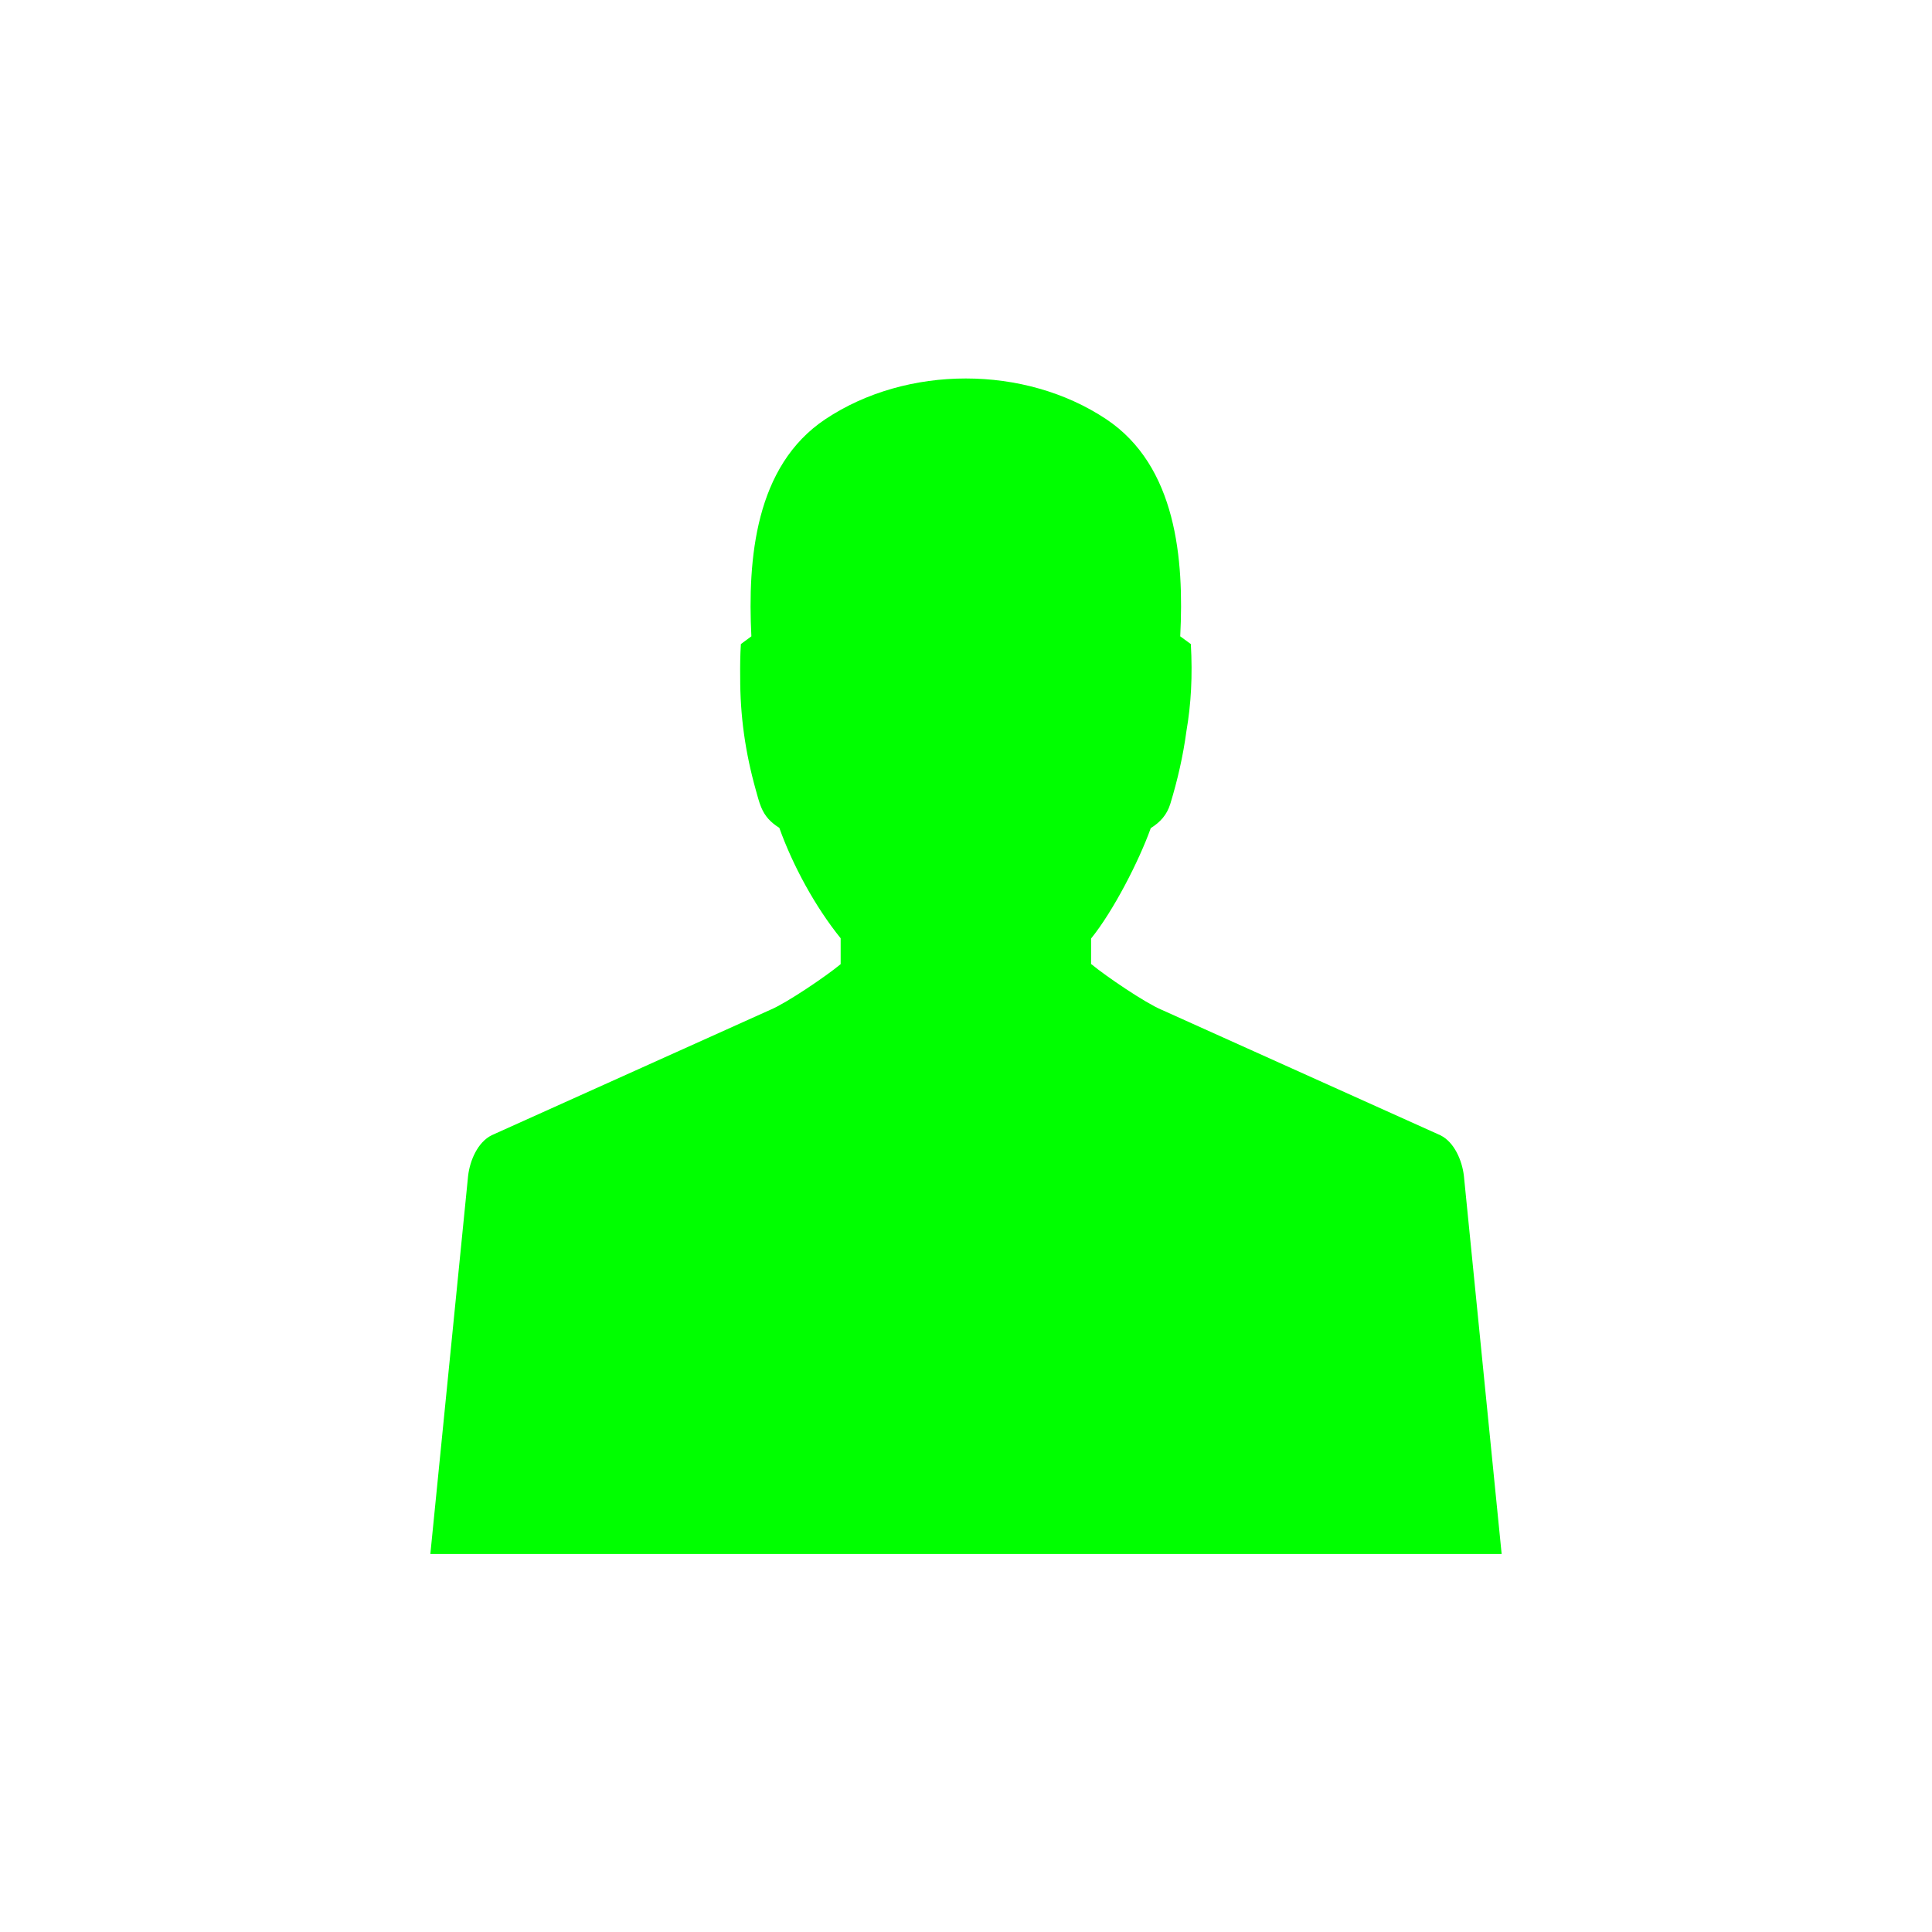
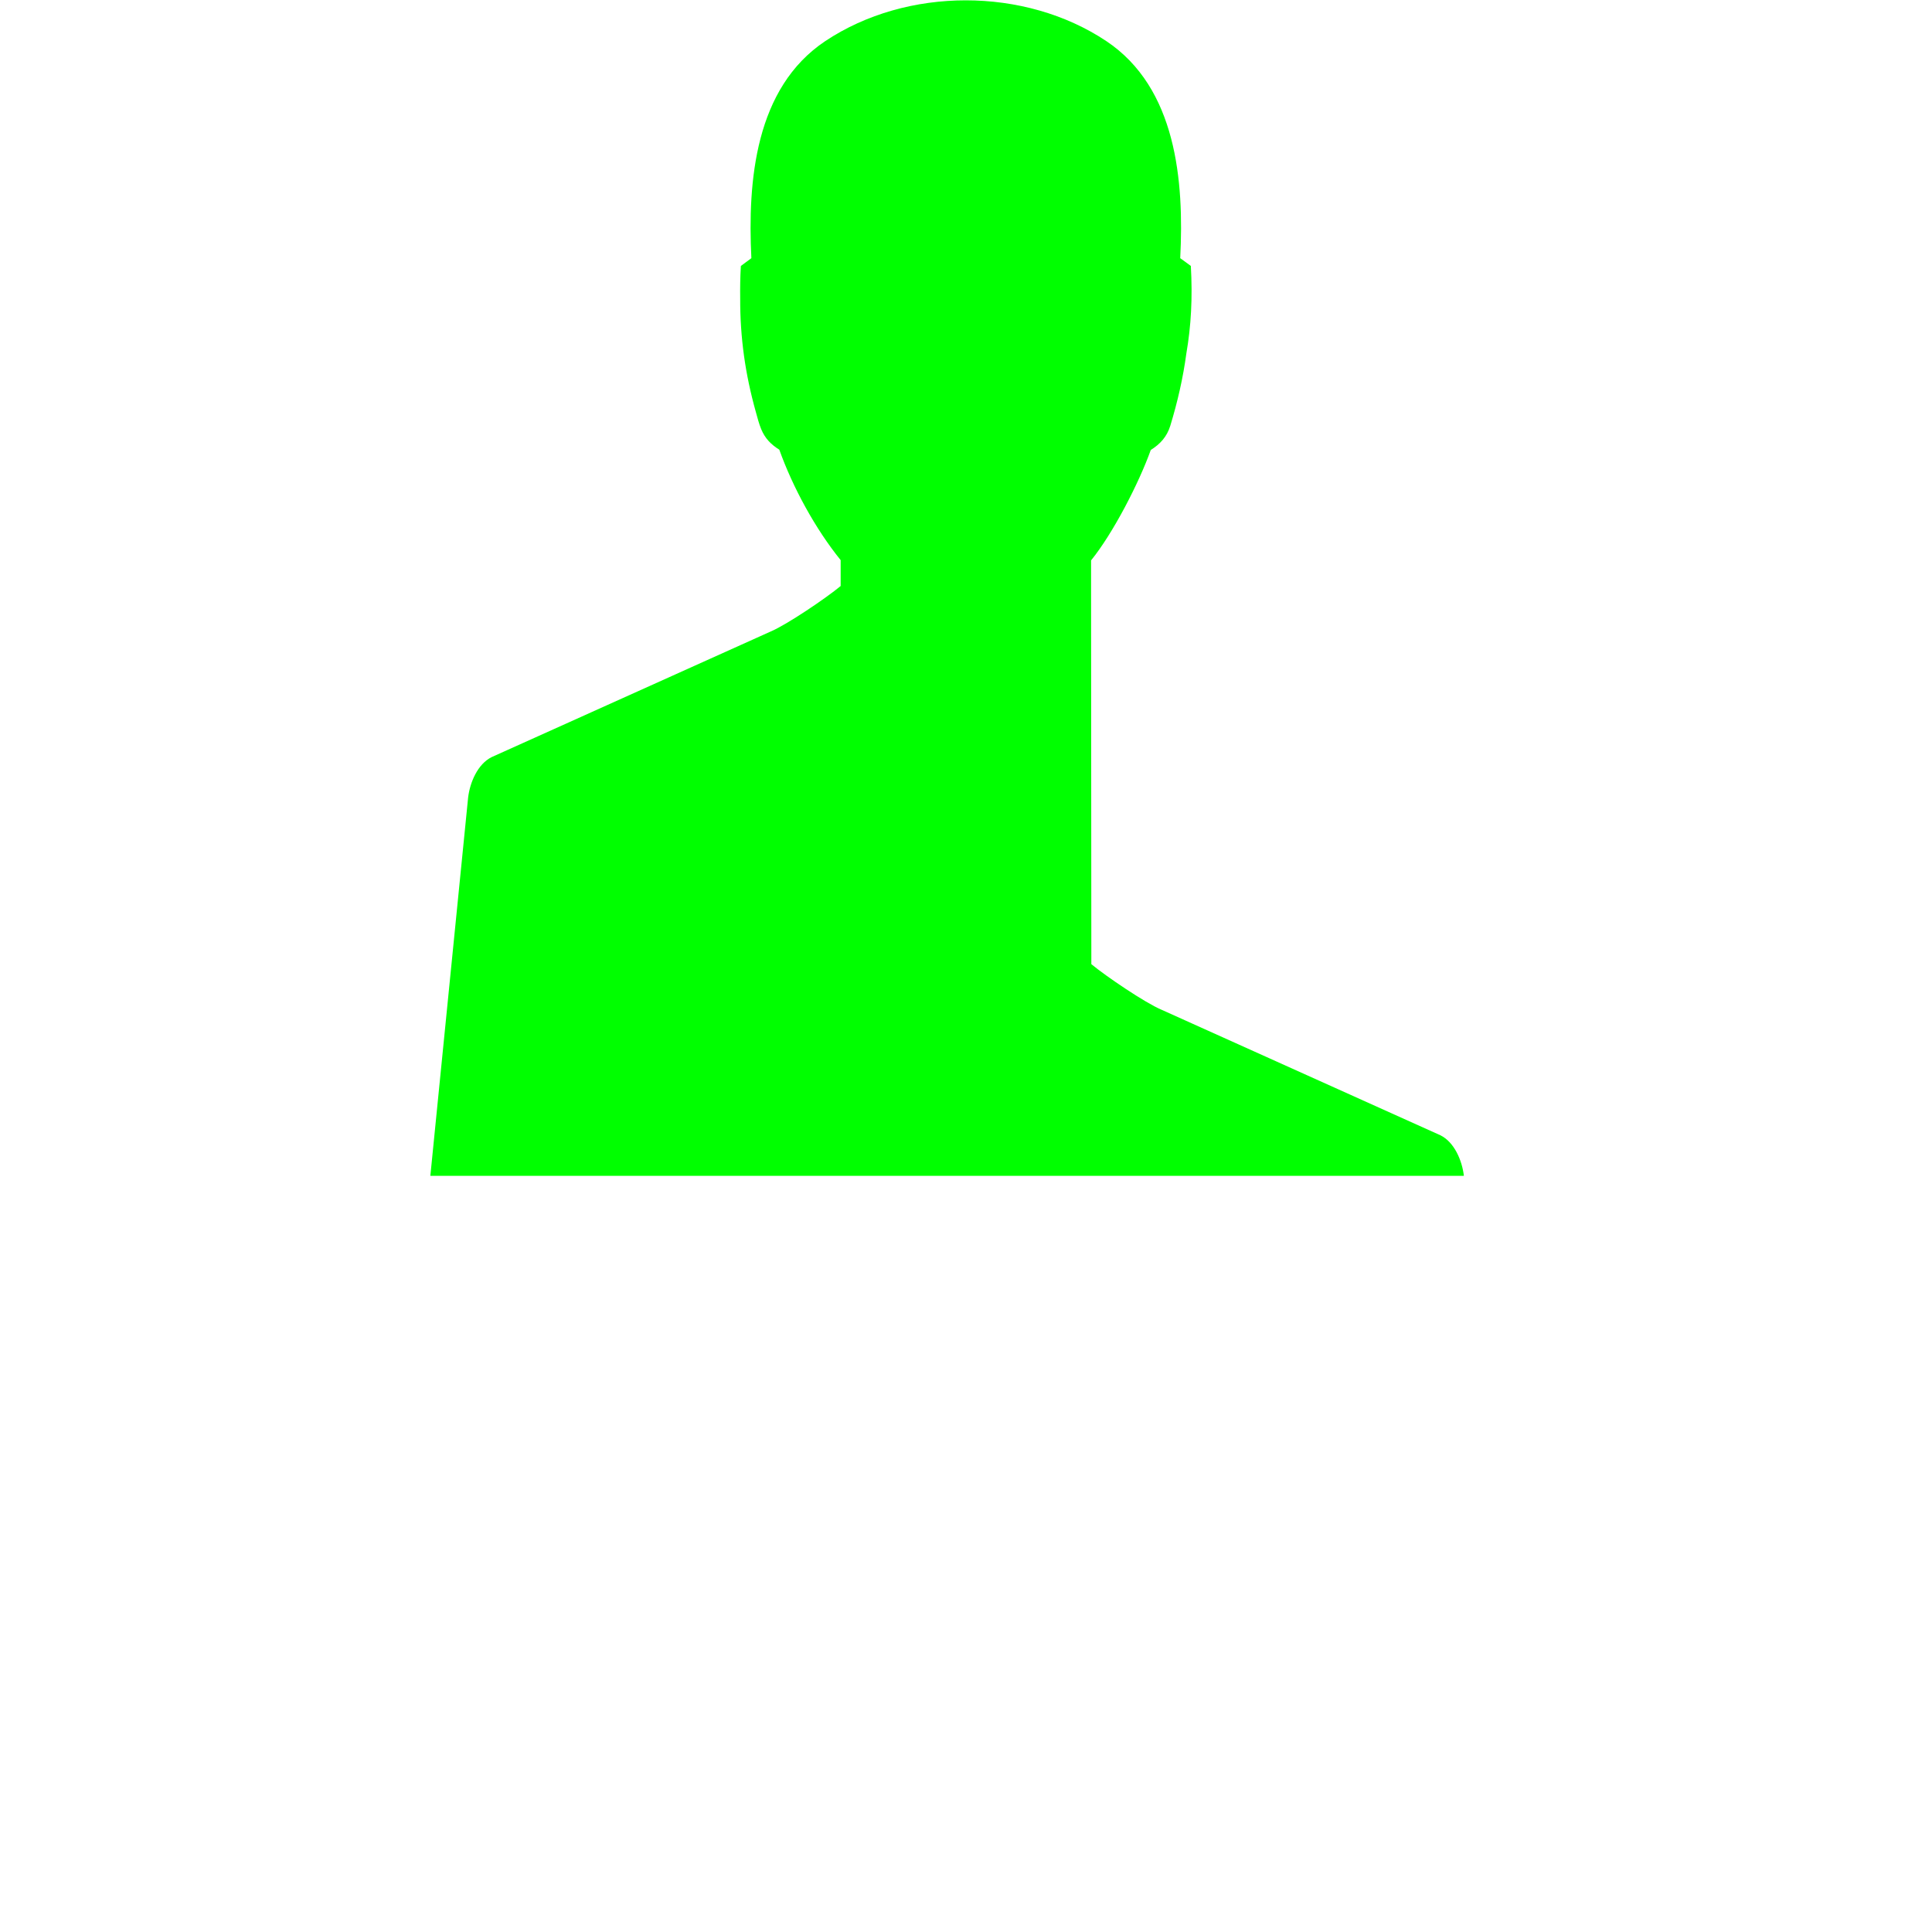
<svg xmlns="http://www.w3.org/2000/svg" id="Ebene_2" viewBox="0 0 141.73 141.73">
  <defs>
    <style>.cls-1{fill:lime;}</style>
  </defs>
-   <path class="cls-1" d="m80.06,70.73c1.06.88,3.95,2.84,5.14,3.34l20.46,9.21c1.03.5,1.6,1.86,1.73,2.98l2.77,27.74H31.57l2.77-27.74c.13-1.12.7-2.47,1.73-2.98l20.46-9.21c1.19-.5,4.08-2.46,5.14-3.34v-1.9c-1.86-2.3-3.51-5.33-4.5-8.1-.62-.39-1.05-.83-1.33-1.51-.17-.41-.27-.83-.39-1.25-.78-2.78-1.16-5.46-1.15-8.35-.01-.76,0-1.55.05-2.37l.77-.57c-.28-5.66.27-12.49,5.43-15.93,5.98-3.98,14.62-3.98,20.6,0,5.16,3.44,5.72,10.28,5.43,15.93l.78.57c.13,2.34.02,4.39-.33,6.42-.24,1.78-.64,3.54-1.18,5.31-.25.8-.73,1.33-1.43,1.77-.87,2.43-2.76,6.1-4.38,8.1v1.9Z" />
+   <path class="cls-1" d="m80.06,70.73c1.06.88,3.95,2.84,5.14,3.34l20.46,9.21c1.03.5,1.6,1.86,1.73,2.98H31.57l2.77-27.74c.13-1.12.7-2.47,1.73-2.98l20.46-9.21c1.19-.5,4.08-2.46,5.14-3.34v-1.9c-1.86-2.3-3.51-5.33-4.5-8.1-.62-.39-1.05-.83-1.33-1.51-.17-.41-.27-.83-.39-1.25-.78-2.78-1.16-5.46-1.15-8.35-.01-.76,0-1.55.05-2.37l.77-.57c-.28-5.66.27-12.49,5.43-15.93,5.98-3.98,14.62-3.98,20.6,0,5.16,3.44,5.72,10.28,5.43,15.93l.78.57c.13,2.34.02,4.39-.33,6.42-.24,1.78-.64,3.54-1.18,5.31-.25.8-.73,1.33-1.43,1.77-.87,2.43-2.76,6.1-4.38,8.1v1.9Z" />
</svg>